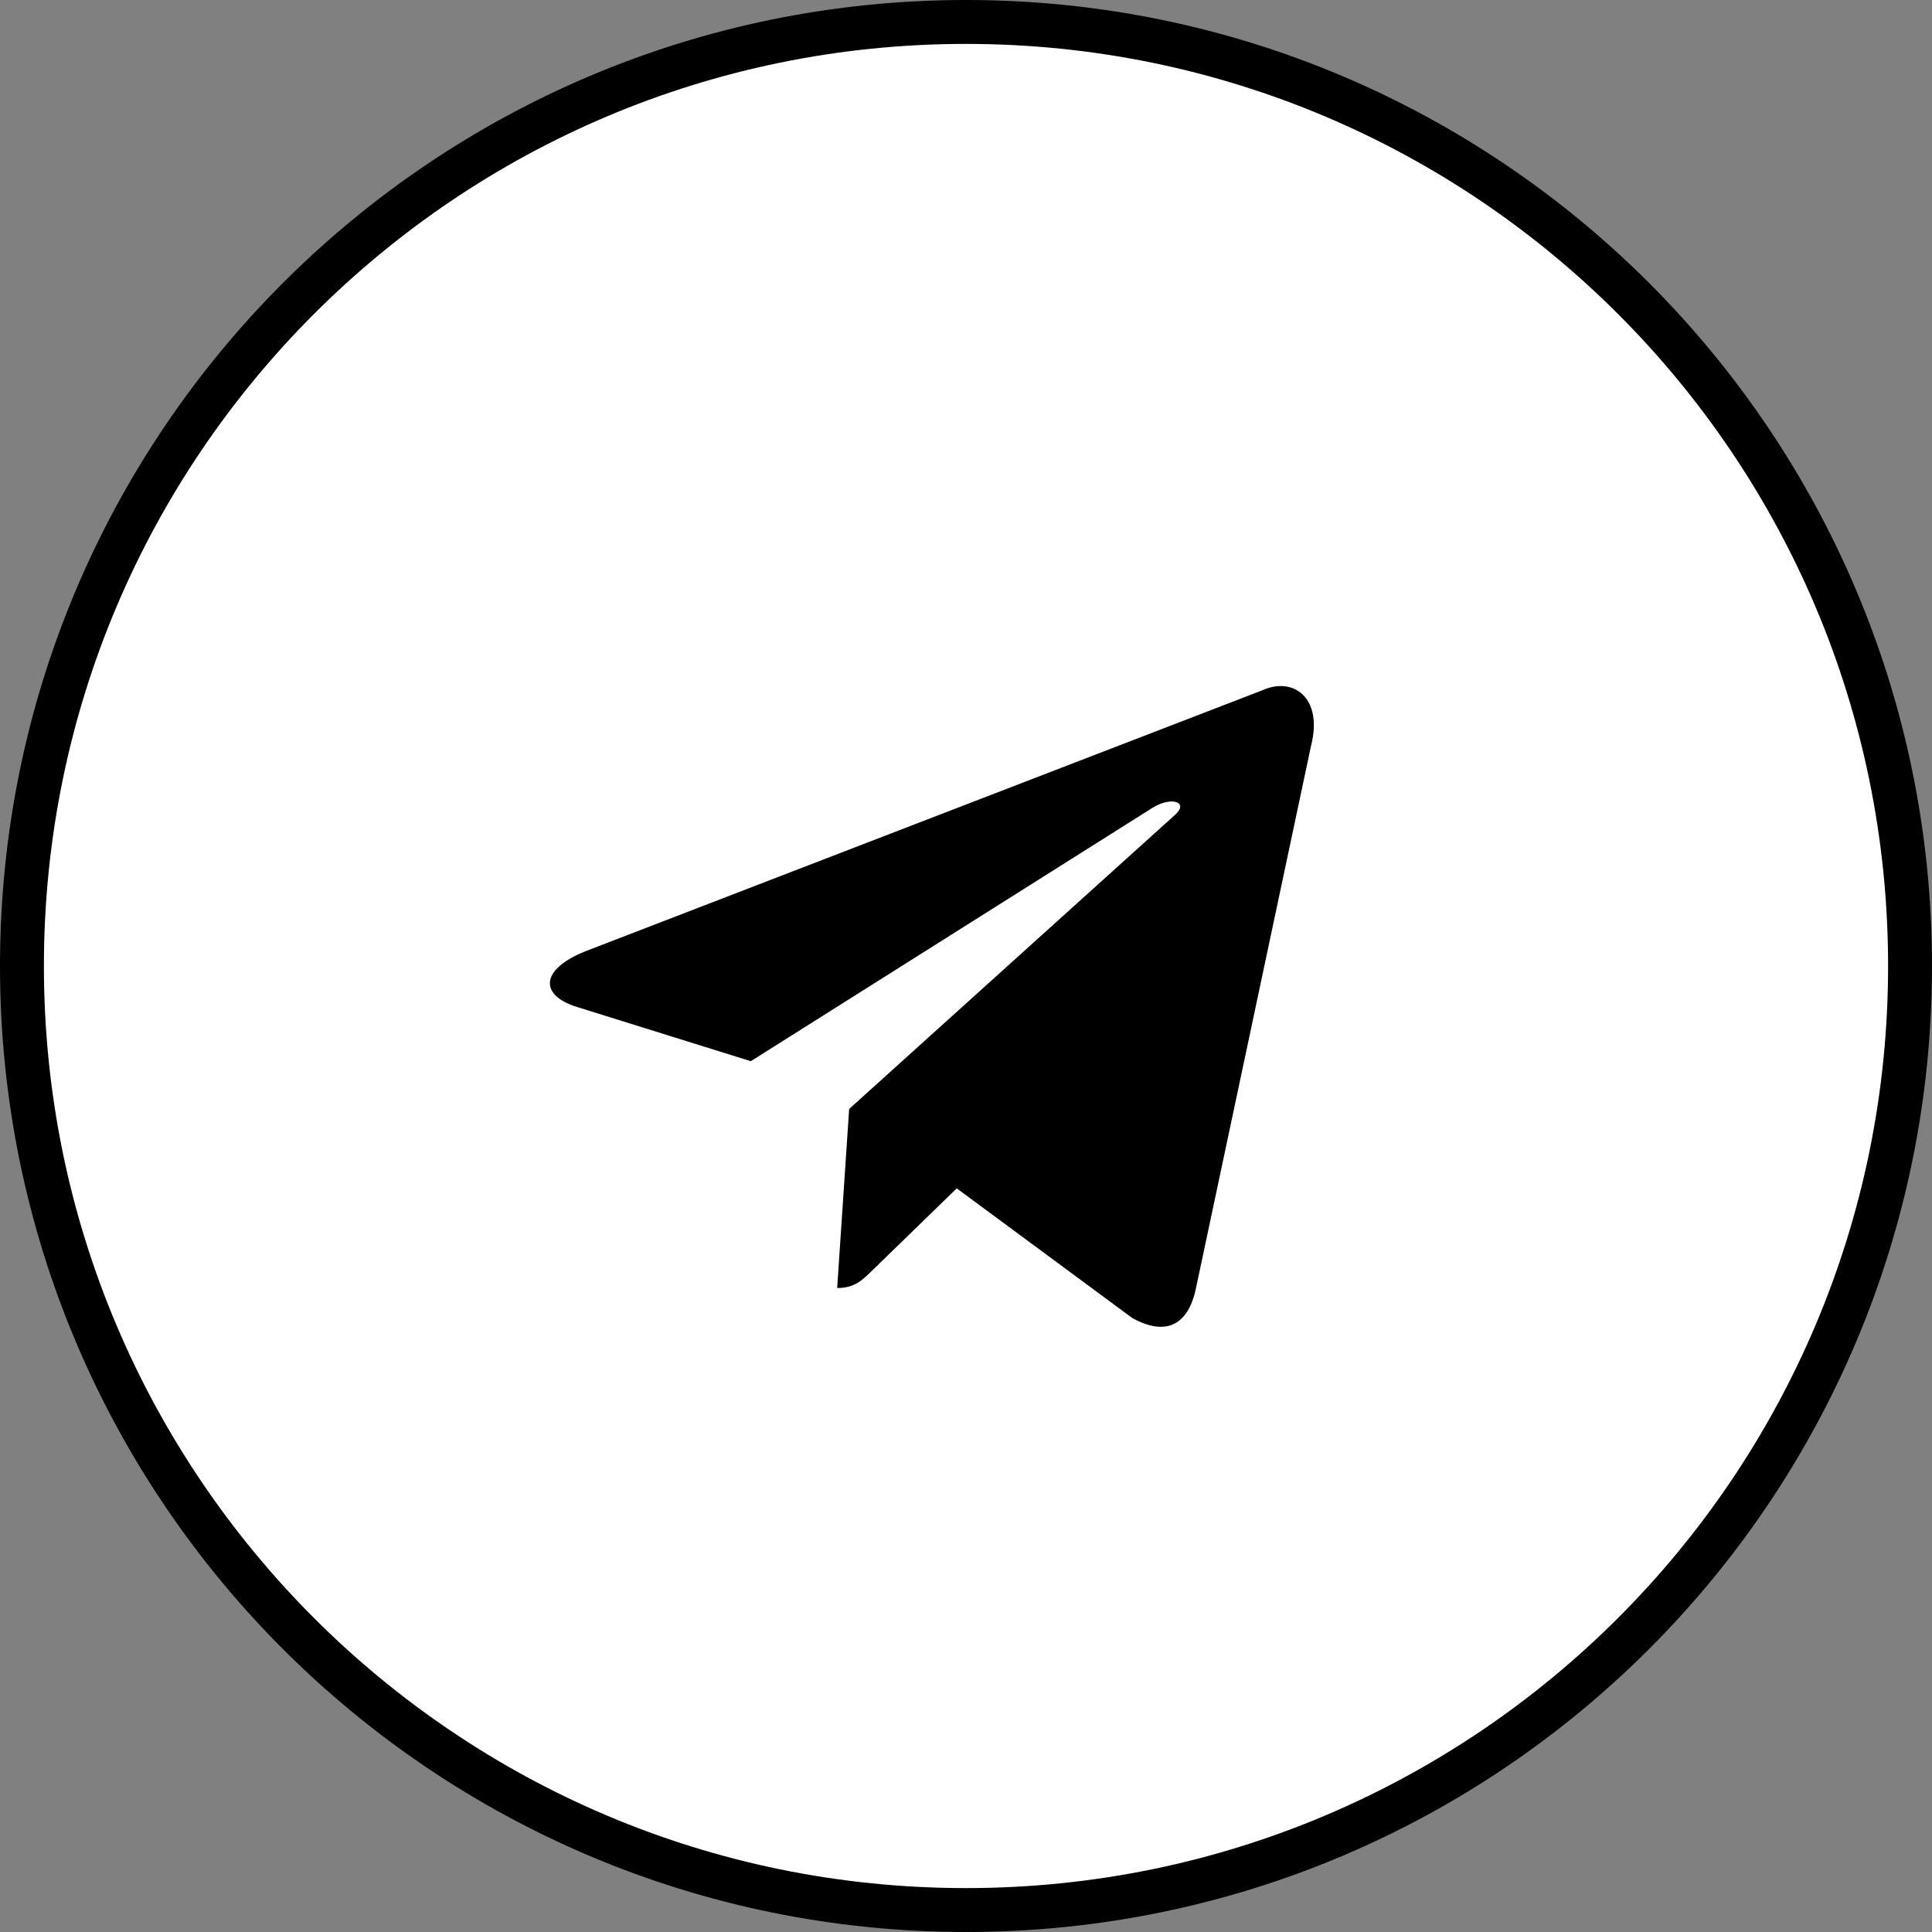
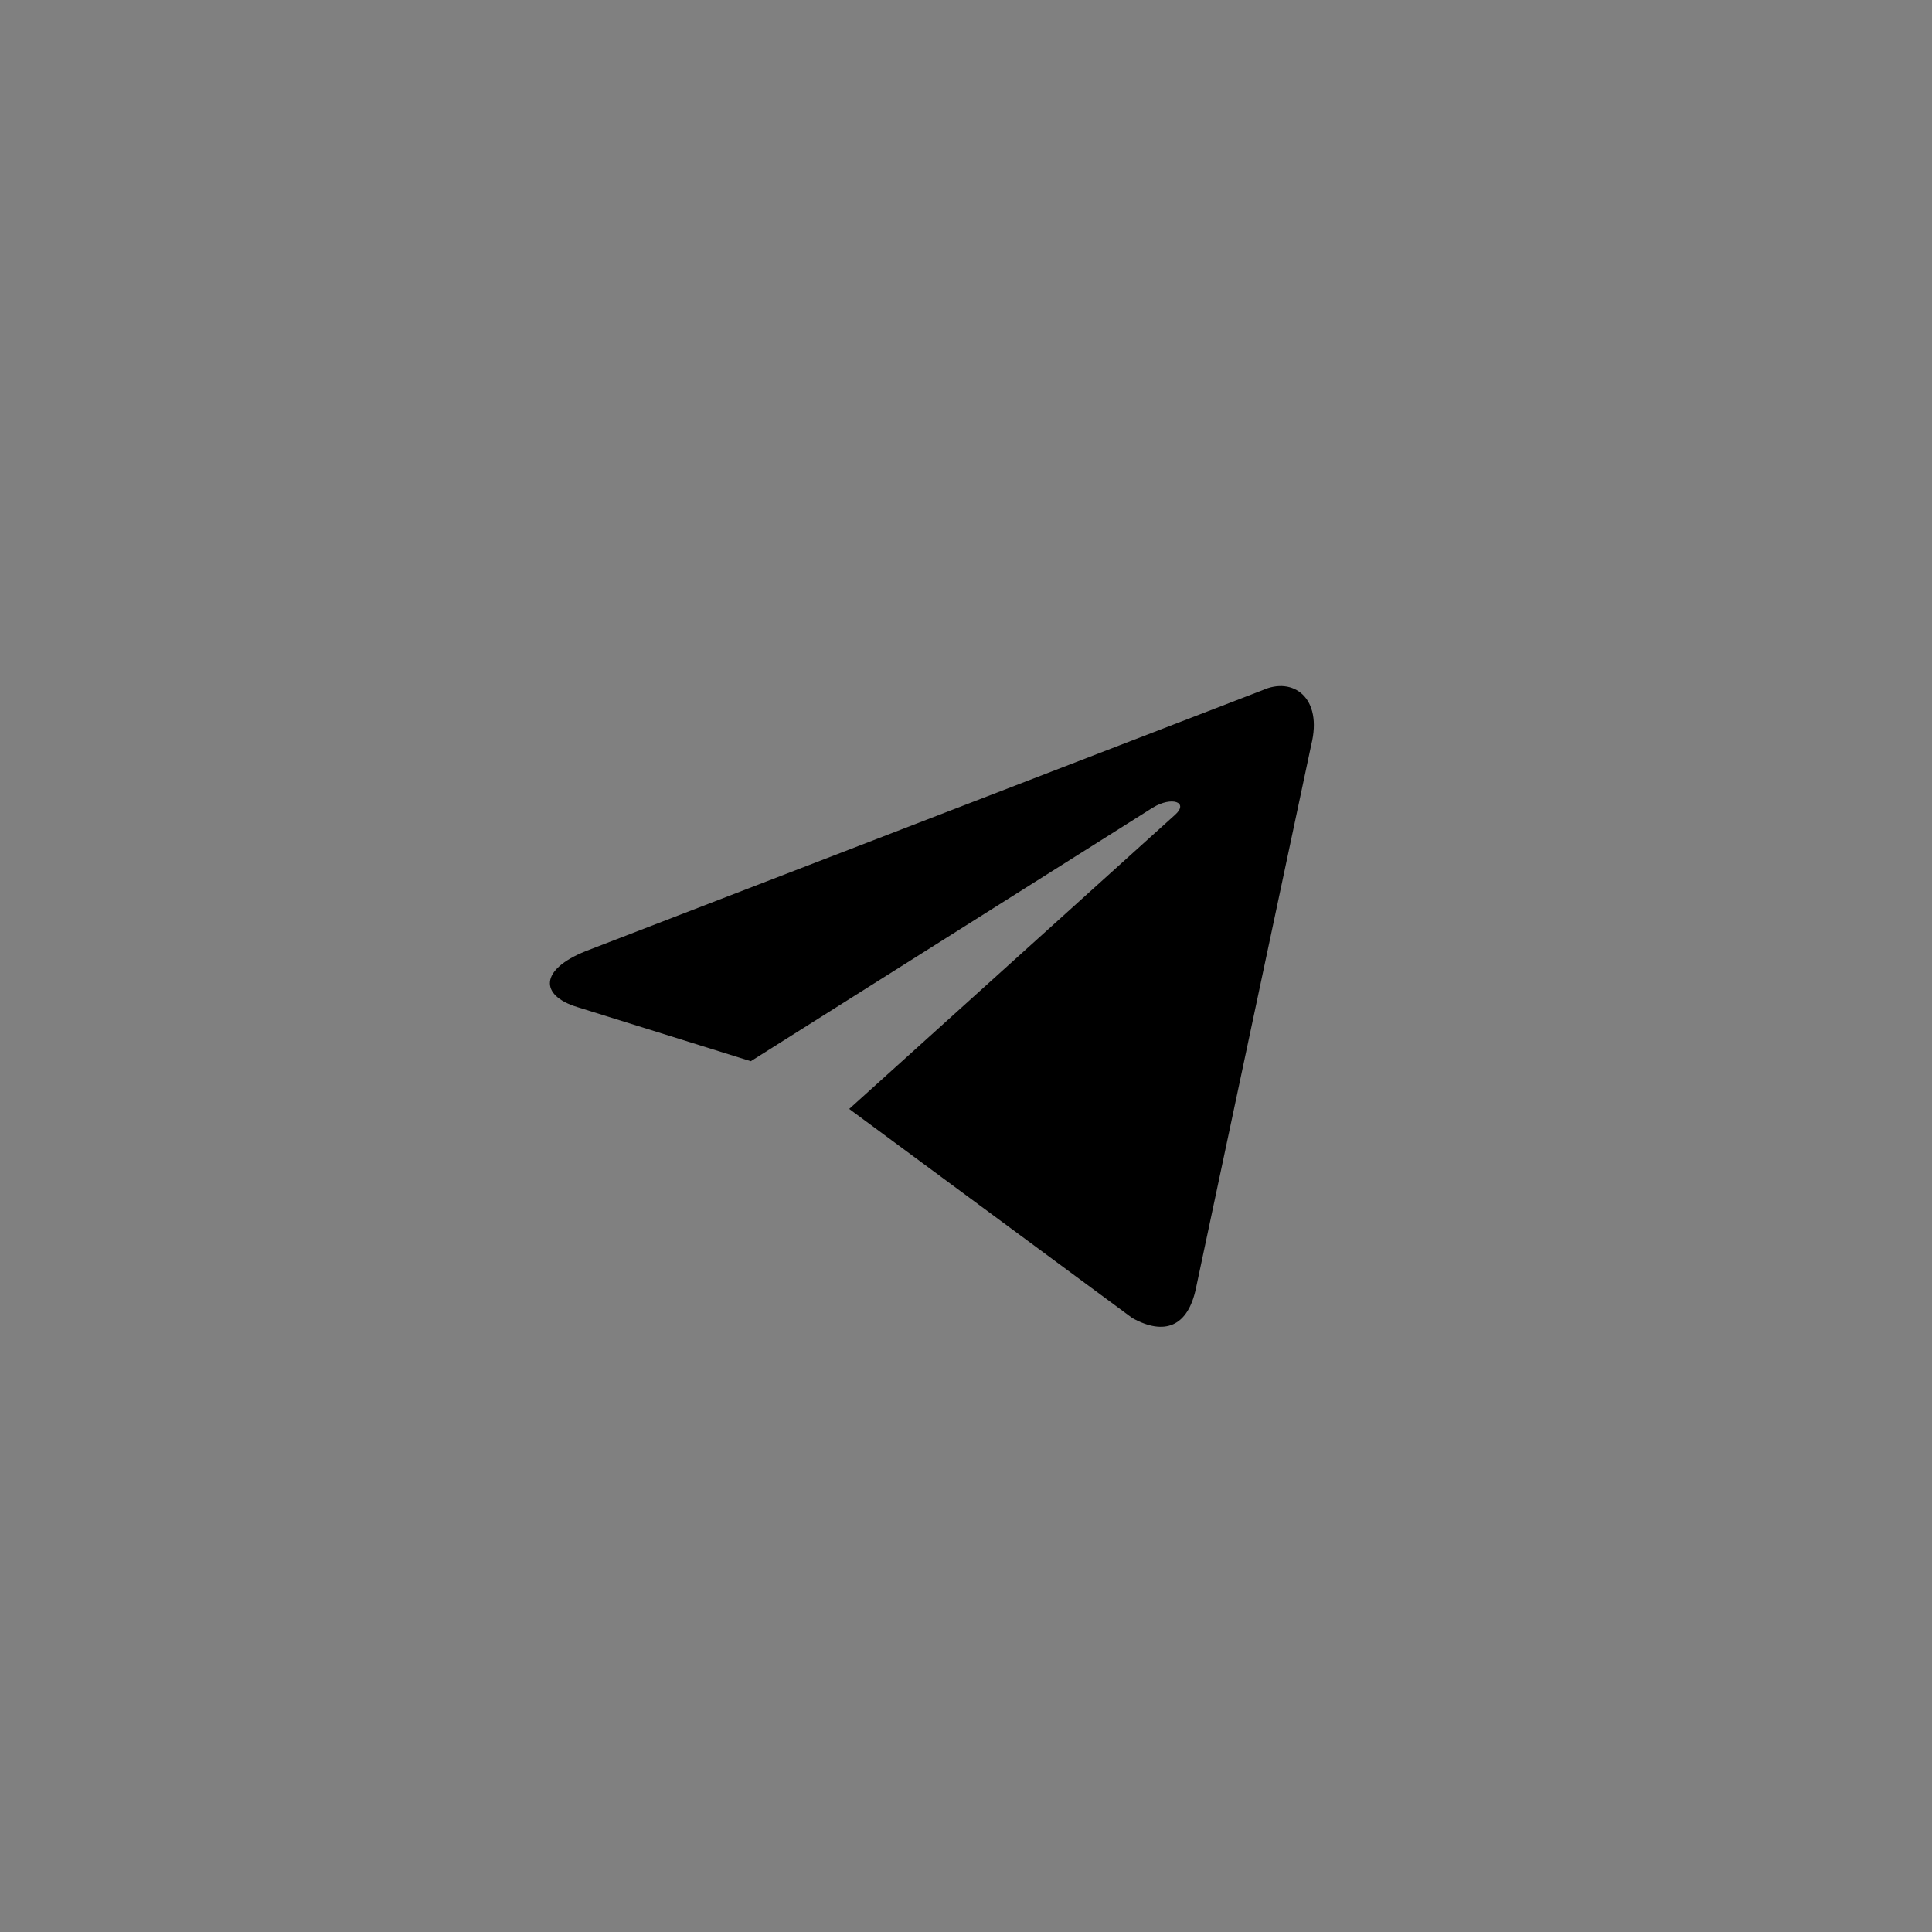
<svg xmlns="http://www.w3.org/2000/svg" width="44" height="44" viewBox="0 0 44 44" fill="none">
  <rect x="0" y="0" width="44" height="44" fill="#808080" stroke="none" />
-   <path d="M43.5 22C43.5 33.874 33.874 43.5 22 43.5C10.126 43.5 0.5 33.874 0.5 22C0.5 10.126 10.126 0.5 22 0.5C33.874 0.5 43.5 10.126 43.5 22Z" fill="white" stroke="black" />
-   <path d="M19.067 29.333C18.549 29.333 18.637 29.137 18.458 28.644L16.934 23.627L28.667 16.666" fill="white" />
-   <path d="M19.066 29.334C19.466 29.334 19.643 29.151 19.866 28.933L22 26.859L19.339 25.254" fill="black" />
  <path d="M19.34 25.255L25.788 30.018C26.523 30.424 27.055 30.214 27.238 29.335L29.862 16.967C30.131 15.89 29.452 15.401 28.748 15.721L13.336 21.663C12.284 22.085 12.29 22.672 13.144 22.934L17.099 24.168L26.256 18.392C26.688 18.129 27.084 18.27 26.759 18.559" fill="black" />
</svg>